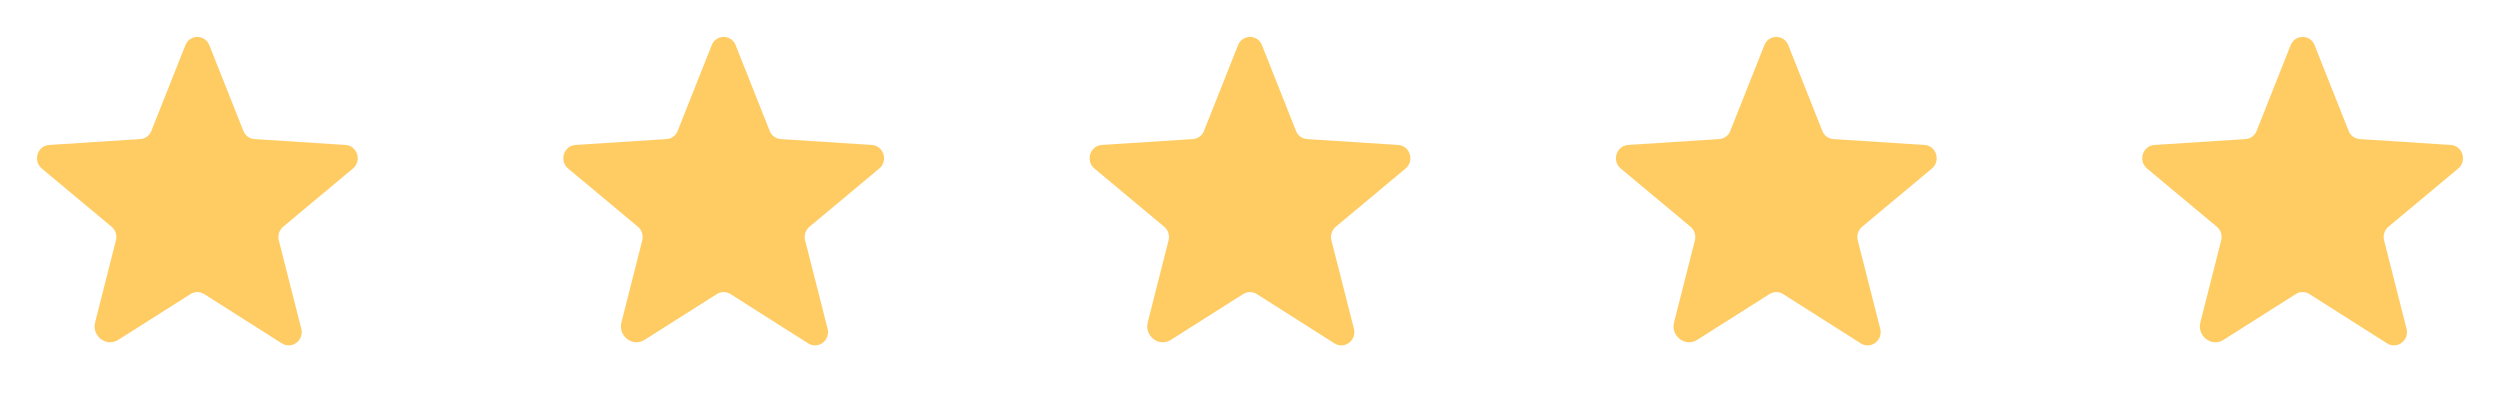
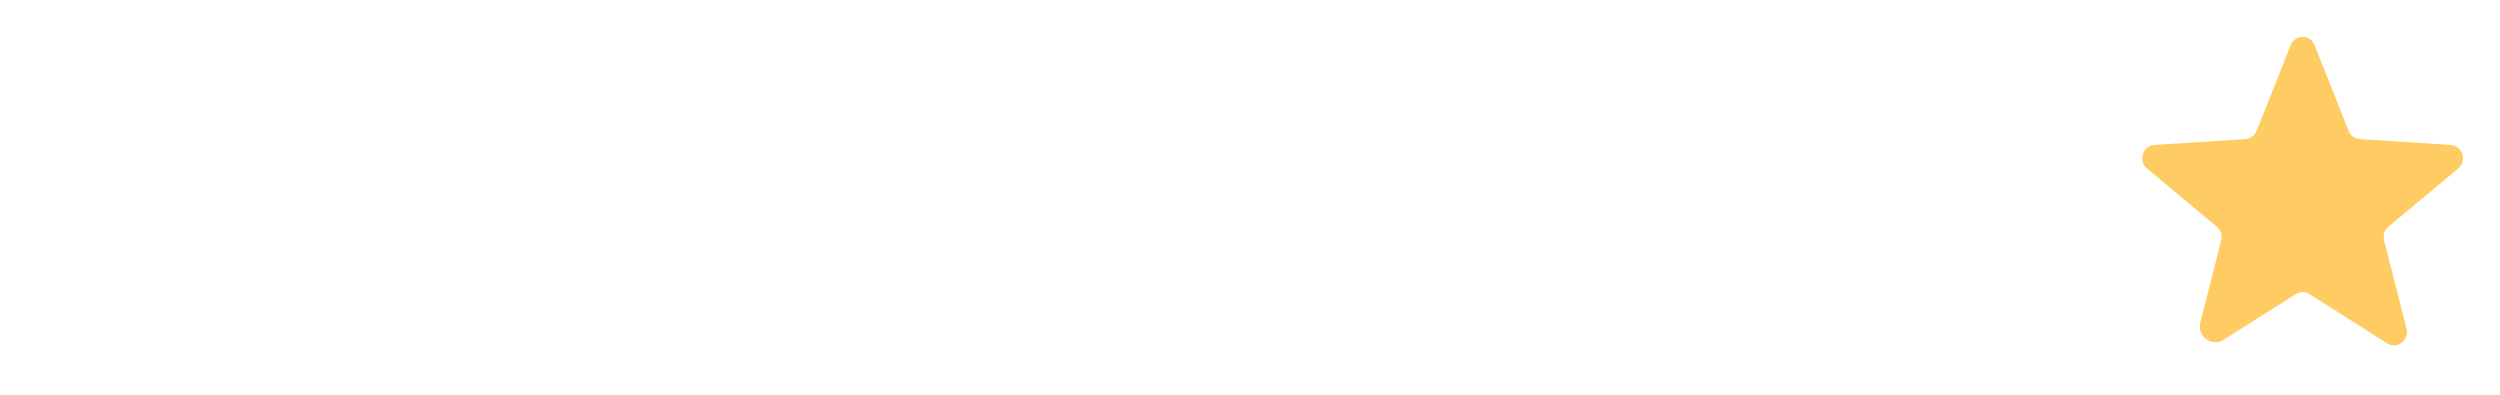
<svg xmlns="http://www.w3.org/2000/svg" width="152" height="24" viewBox="0 0 152 24" fill="none">
  <g clip-path="url(#clip0_124_219)">
    <path d="M12.412 17.878L17.137 20.878C17.747 21.262 18.497 20.691 18.319 19.988L16.95 14.606C16.913 14.457 16.919 14.3 16.967 14.155C17.015 14.009 17.103 13.879 17.222 13.781L21.459 10.247C22.012 9.788 21.731 8.859 21.009 8.813L15.478 8.456C15.327 8.447 15.182 8.395 15.061 8.305C14.939 8.215 14.846 8.092 14.794 7.95L12.731 2.756C12.677 2.606 12.577 2.477 12.446 2.385C12.316 2.293 12.16 2.244 12 2.244C11.84 2.244 11.684 2.293 11.554 2.385C11.423 2.477 11.323 2.606 11.269 2.756L9.206 7.95C9.154 8.092 9.061 8.215 8.939 8.305C8.818 8.395 8.673 8.447 8.522 8.456L2.991 8.813C2.269 8.859 1.988 9.788 2.541 10.247L6.778 13.781C6.897 13.879 6.985 14.009 7.033 14.155C7.081 14.3 7.087 14.457 7.05 14.606L5.784 19.594C5.569 20.438 6.469 21.122 7.191 20.663L11.588 17.878C11.711 17.8 11.854 17.758 12 17.758C12.146 17.758 12.289 17.8 12.412 17.878Z" fill="#FFCC63" />
  </g>
  <g clip-path="url(#clip1_124_219)">
    <path d="M44.413 17.878L49.138 20.878C49.747 21.262 50.497 20.691 50.319 19.988L48.95 14.606C48.913 14.457 48.919 14.3 48.967 14.155C49.015 14.009 49.103 13.879 49.222 13.781L53.459 10.247C54.013 9.788 53.731 8.859 53.009 8.813L47.478 8.456C47.327 8.447 47.182 8.395 47.061 8.305C46.939 8.215 46.846 8.092 46.794 7.95L44.731 2.756C44.677 2.606 44.577 2.477 44.446 2.385C44.316 2.293 44.16 2.244 44 2.244C43.84 2.244 43.684 2.293 43.554 2.385C43.423 2.477 43.323 2.606 43.269 2.756L41.206 7.95C41.154 8.092 41.061 8.215 40.939 8.305C40.818 8.395 40.673 8.447 40.522 8.456L34.991 8.813C34.269 8.859 33.987 9.788 34.541 10.247L38.778 13.781C38.897 13.879 38.985 14.009 39.033 14.155C39.081 14.3 39.087 14.457 39.05 14.606L37.784 19.594C37.569 20.438 38.469 21.122 39.191 20.663L43.587 17.878C43.711 17.8 43.854 17.758 44 17.758C44.146 17.758 44.289 17.8 44.413 17.878Z" fill="#FFCC63" />
  </g>
  <g clip-path="url(#clip2_124_219)">
    <path d="M76.412 17.878L81.138 20.878C81.747 21.262 82.497 20.691 82.319 19.988L80.95 14.606C80.913 14.457 80.919 14.3 80.967 14.155C81.015 14.009 81.103 13.879 81.222 13.781L85.459 10.247C86.013 9.788 85.731 8.859 85.009 8.813L79.478 8.456C79.327 8.447 79.182 8.395 79.061 8.305C78.939 8.215 78.846 8.092 78.794 7.95L76.731 2.756C76.677 2.606 76.577 2.477 76.446 2.385C76.316 2.293 76.16 2.244 76 2.244C75.84 2.244 75.684 2.293 75.554 2.385C75.423 2.477 75.323 2.606 75.269 2.756L73.206 7.95C73.154 8.092 73.061 8.215 72.939 8.305C72.818 8.395 72.673 8.447 72.522 8.456L66.991 8.813C66.269 8.859 65.987 9.788 66.541 10.247L70.778 13.781C70.897 13.879 70.985 14.009 71.033 14.155C71.081 14.3 71.087 14.457 71.05 14.606L69.784 19.594C69.569 20.438 70.469 21.122 71.191 20.663L75.588 17.878C75.711 17.8 75.854 17.758 76 17.758C76.146 17.758 76.289 17.8 76.412 17.878Z" fill="#FFCC63" />
  </g>
  <g clip-path="url(#clip3_124_219)">
    <path d="M108.412 17.878L113.137 20.878C113.747 21.262 114.497 20.691 114.319 19.988L112.95 14.606C112.913 14.457 112.919 14.3 112.967 14.155C113.015 14.009 113.103 13.879 113.222 13.781L117.459 10.247C118.012 9.788 117.731 8.859 117.009 8.813L111.478 8.456C111.327 8.447 111.182 8.395 111.061 8.305C110.939 8.215 110.846 8.092 110.794 7.95L108.731 2.756C108.677 2.606 108.577 2.477 108.446 2.385C108.316 2.293 108.16 2.244 108 2.244C107.84 2.244 107.684 2.293 107.554 2.385C107.423 2.477 107.323 2.606 107.269 2.756L105.206 7.95C105.154 8.092 105.061 8.215 104.939 8.305C104.818 8.395 104.673 8.447 104.522 8.456L98.991 8.813C98.269 8.859 97.987 9.788 98.541 10.247L102.778 13.781C102.897 13.879 102.985 14.009 103.033 14.155C103.081 14.3 103.087 14.457 103.05 14.606L101.784 19.594C101.569 20.438 102.469 21.122 103.191 20.663L107.587 17.878C107.711 17.8 107.854 17.758 108 17.758C108.146 17.758 108.289 17.8 108.412 17.878Z" fill="#FFCC63" />
  </g>
  <g clip-path="url(#clip4_124_219)">
    <path d="M140.412 17.878L145.137 20.878C145.747 21.262 146.497 20.691 146.319 19.988L144.95 14.606C144.913 14.457 144.919 14.3 144.967 14.155C145.015 14.009 145.103 13.879 145.222 13.781L149.459 10.247C150.012 9.788 149.731 8.859 149.009 8.813L143.478 8.456C143.327 8.447 143.182 8.395 143.061 8.305C142.939 8.215 142.846 8.092 142.794 7.95L140.731 2.756C140.677 2.606 140.577 2.477 140.446 2.385C140.316 2.293 140.16 2.244 140 2.244C139.84 2.244 139.684 2.293 139.554 2.385C139.423 2.477 139.323 2.606 139.269 2.756L137.206 7.95C137.154 8.092 137.061 8.215 136.939 8.305C136.818 8.395 136.673 8.447 136.522 8.456L130.991 8.813C130.269 8.859 129.987 9.788 130.541 10.247L134.778 13.781C134.897 13.879 134.985 14.009 135.033 14.155C135.081 14.3 135.087 14.457 135.05 14.606L133.784 19.594C133.569 20.438 134.469 21.122 135.191 20.663L139.587 17.878C139.711 17.8 139.854 17.758 140 17.758C140.146 17.758 140.289 17.8 140.412 17.878Z" fill="#FFCC63" />
  </g>
  <defs>
    <clipPath id="clip0_124_219">
-       <rect width="24" height="24" fill="white" />
-     </clipPath>
+       </clipPath>
    <clipPath id="clip1_124_219">
-       <rect width="24" height="24" fill="white" transform="translate(32)" />
-     </clipPath>
+       </clipPath>
    <clipPath id="clip2_124_219">
-       <rect width="24" height="24" fill="white" transform="translate(64)" />
-     </clipPath>
+       </clipPath>
    <clipPath id="clip3_124_219">
-       <rect width="24" height="24" fill="white" transform="translate(96)" />
-     </clipPath>
+       </clipPath>
    <clipPath id="clip4_124_219">
      <rect width="24" height="24" fill="white" transform="translate(128)" />
    </clipPath>
  </defs>
</svg>